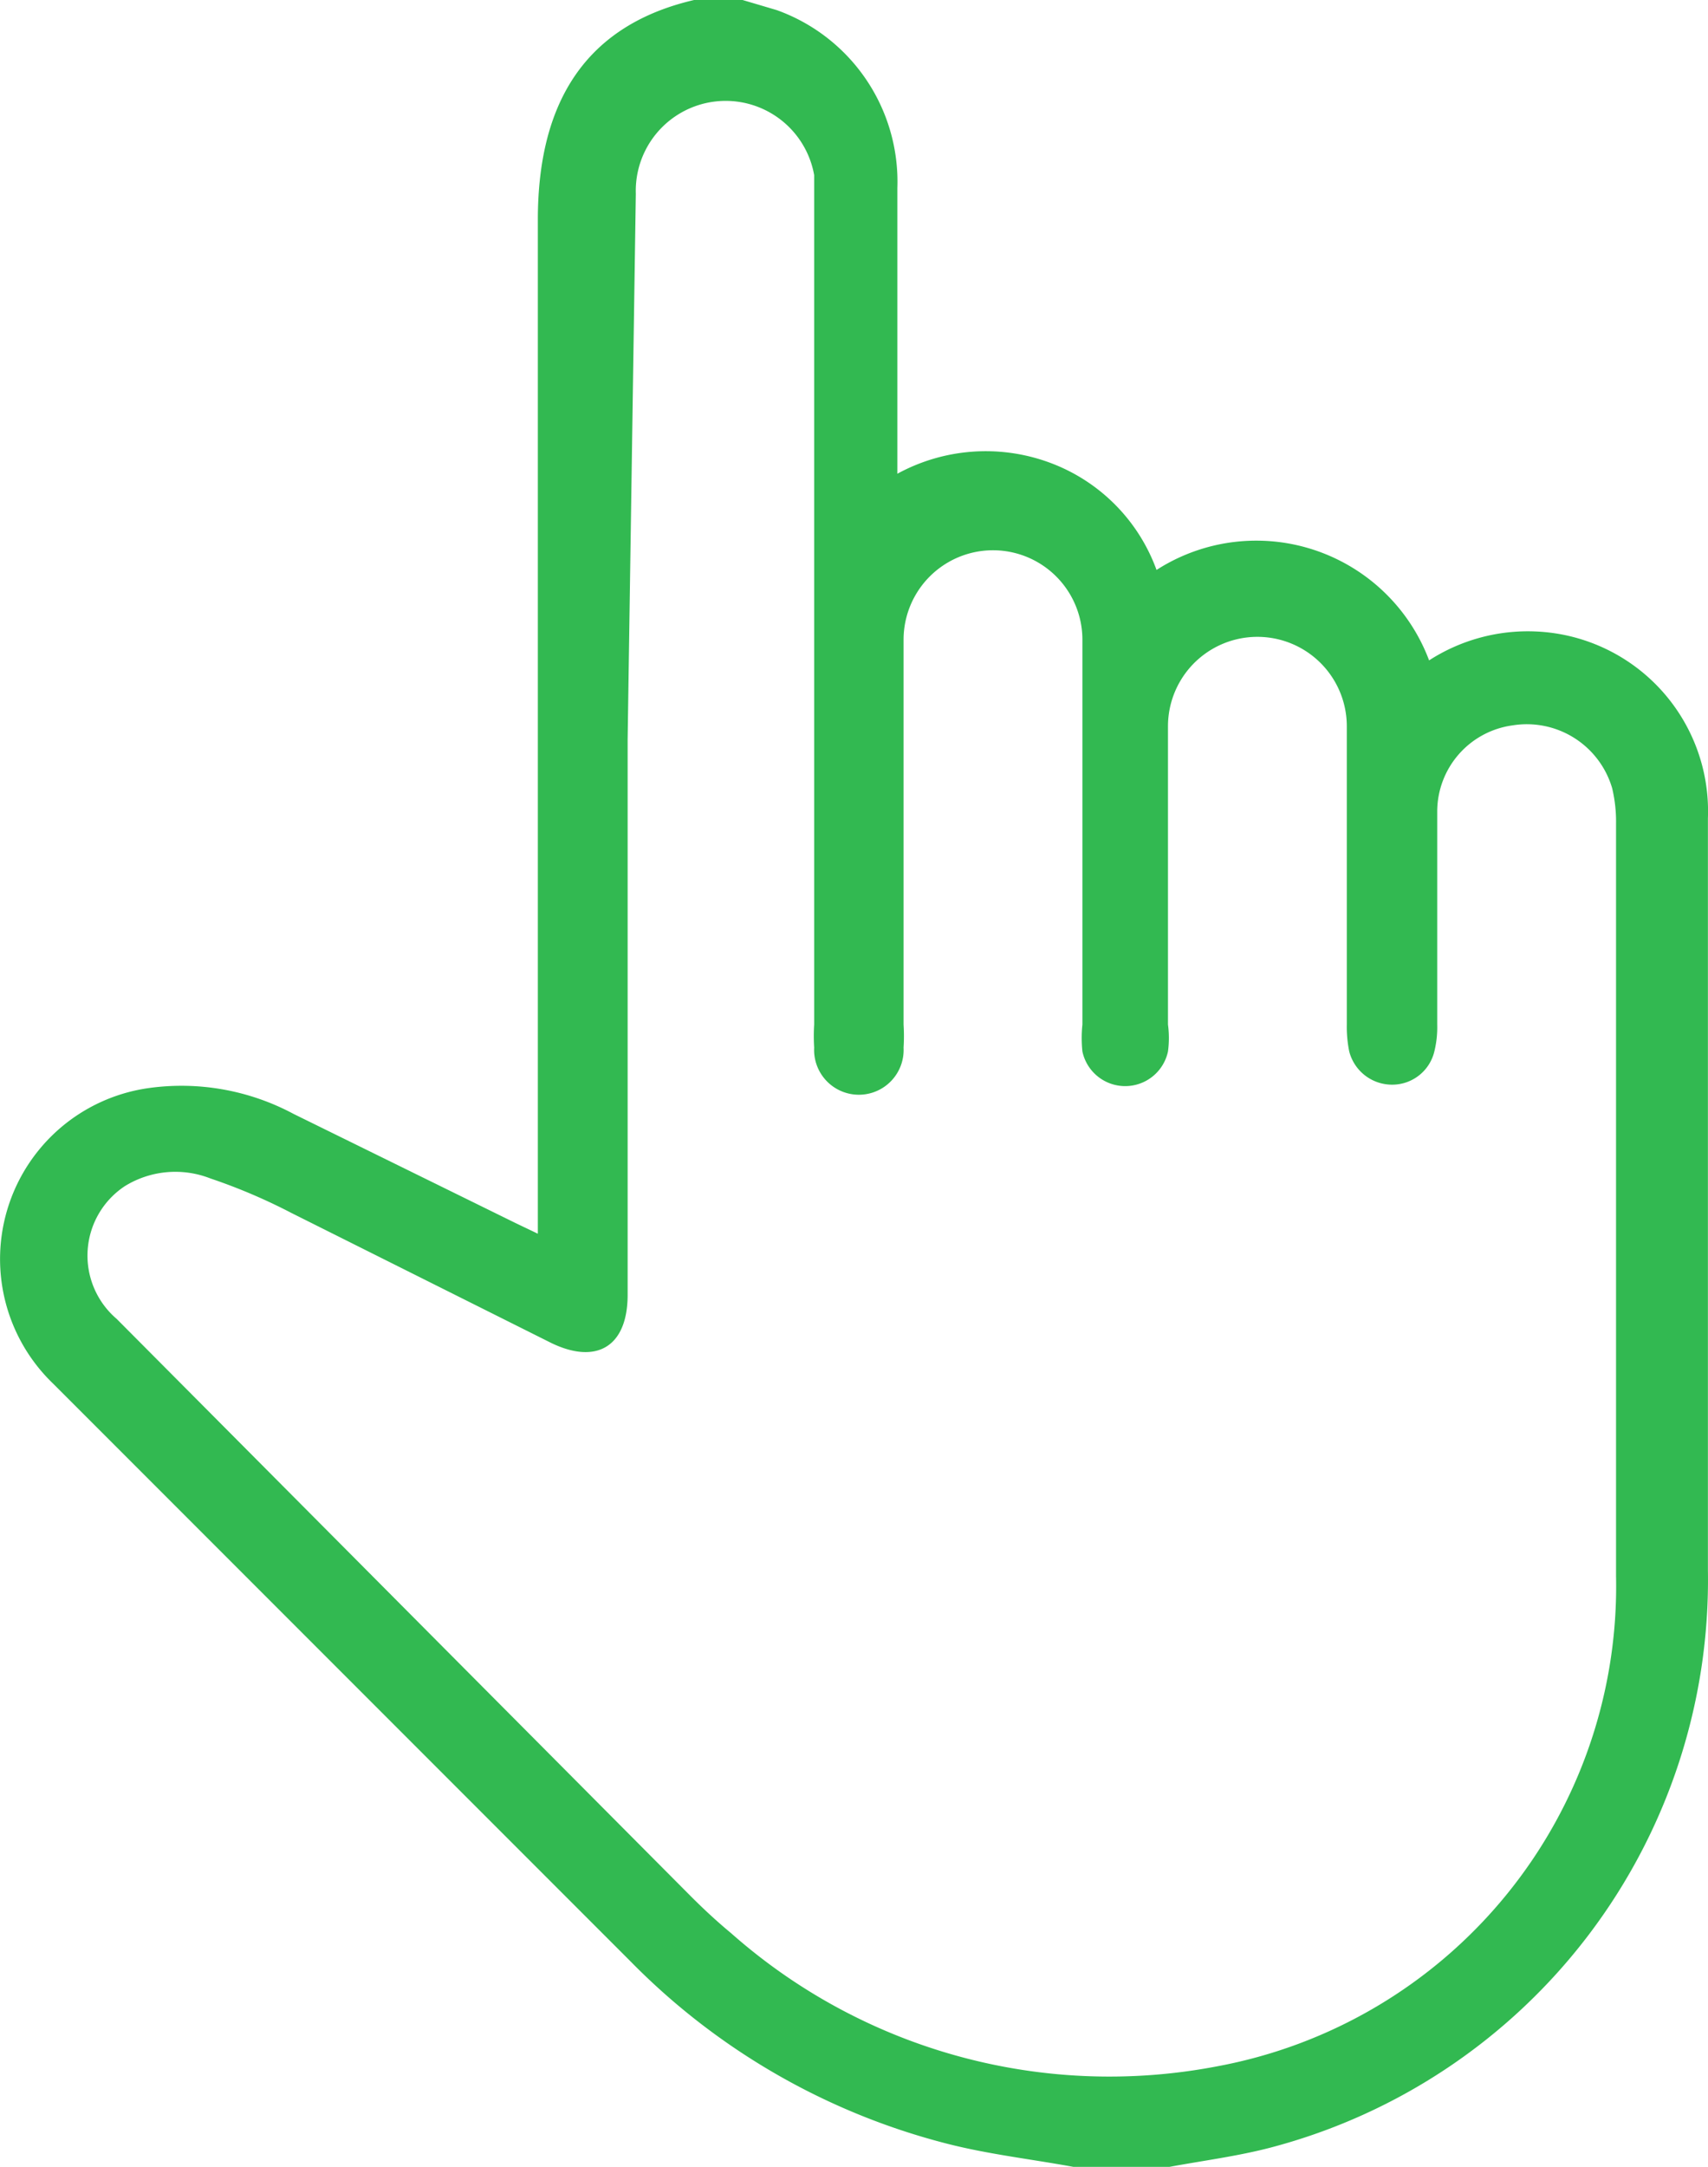
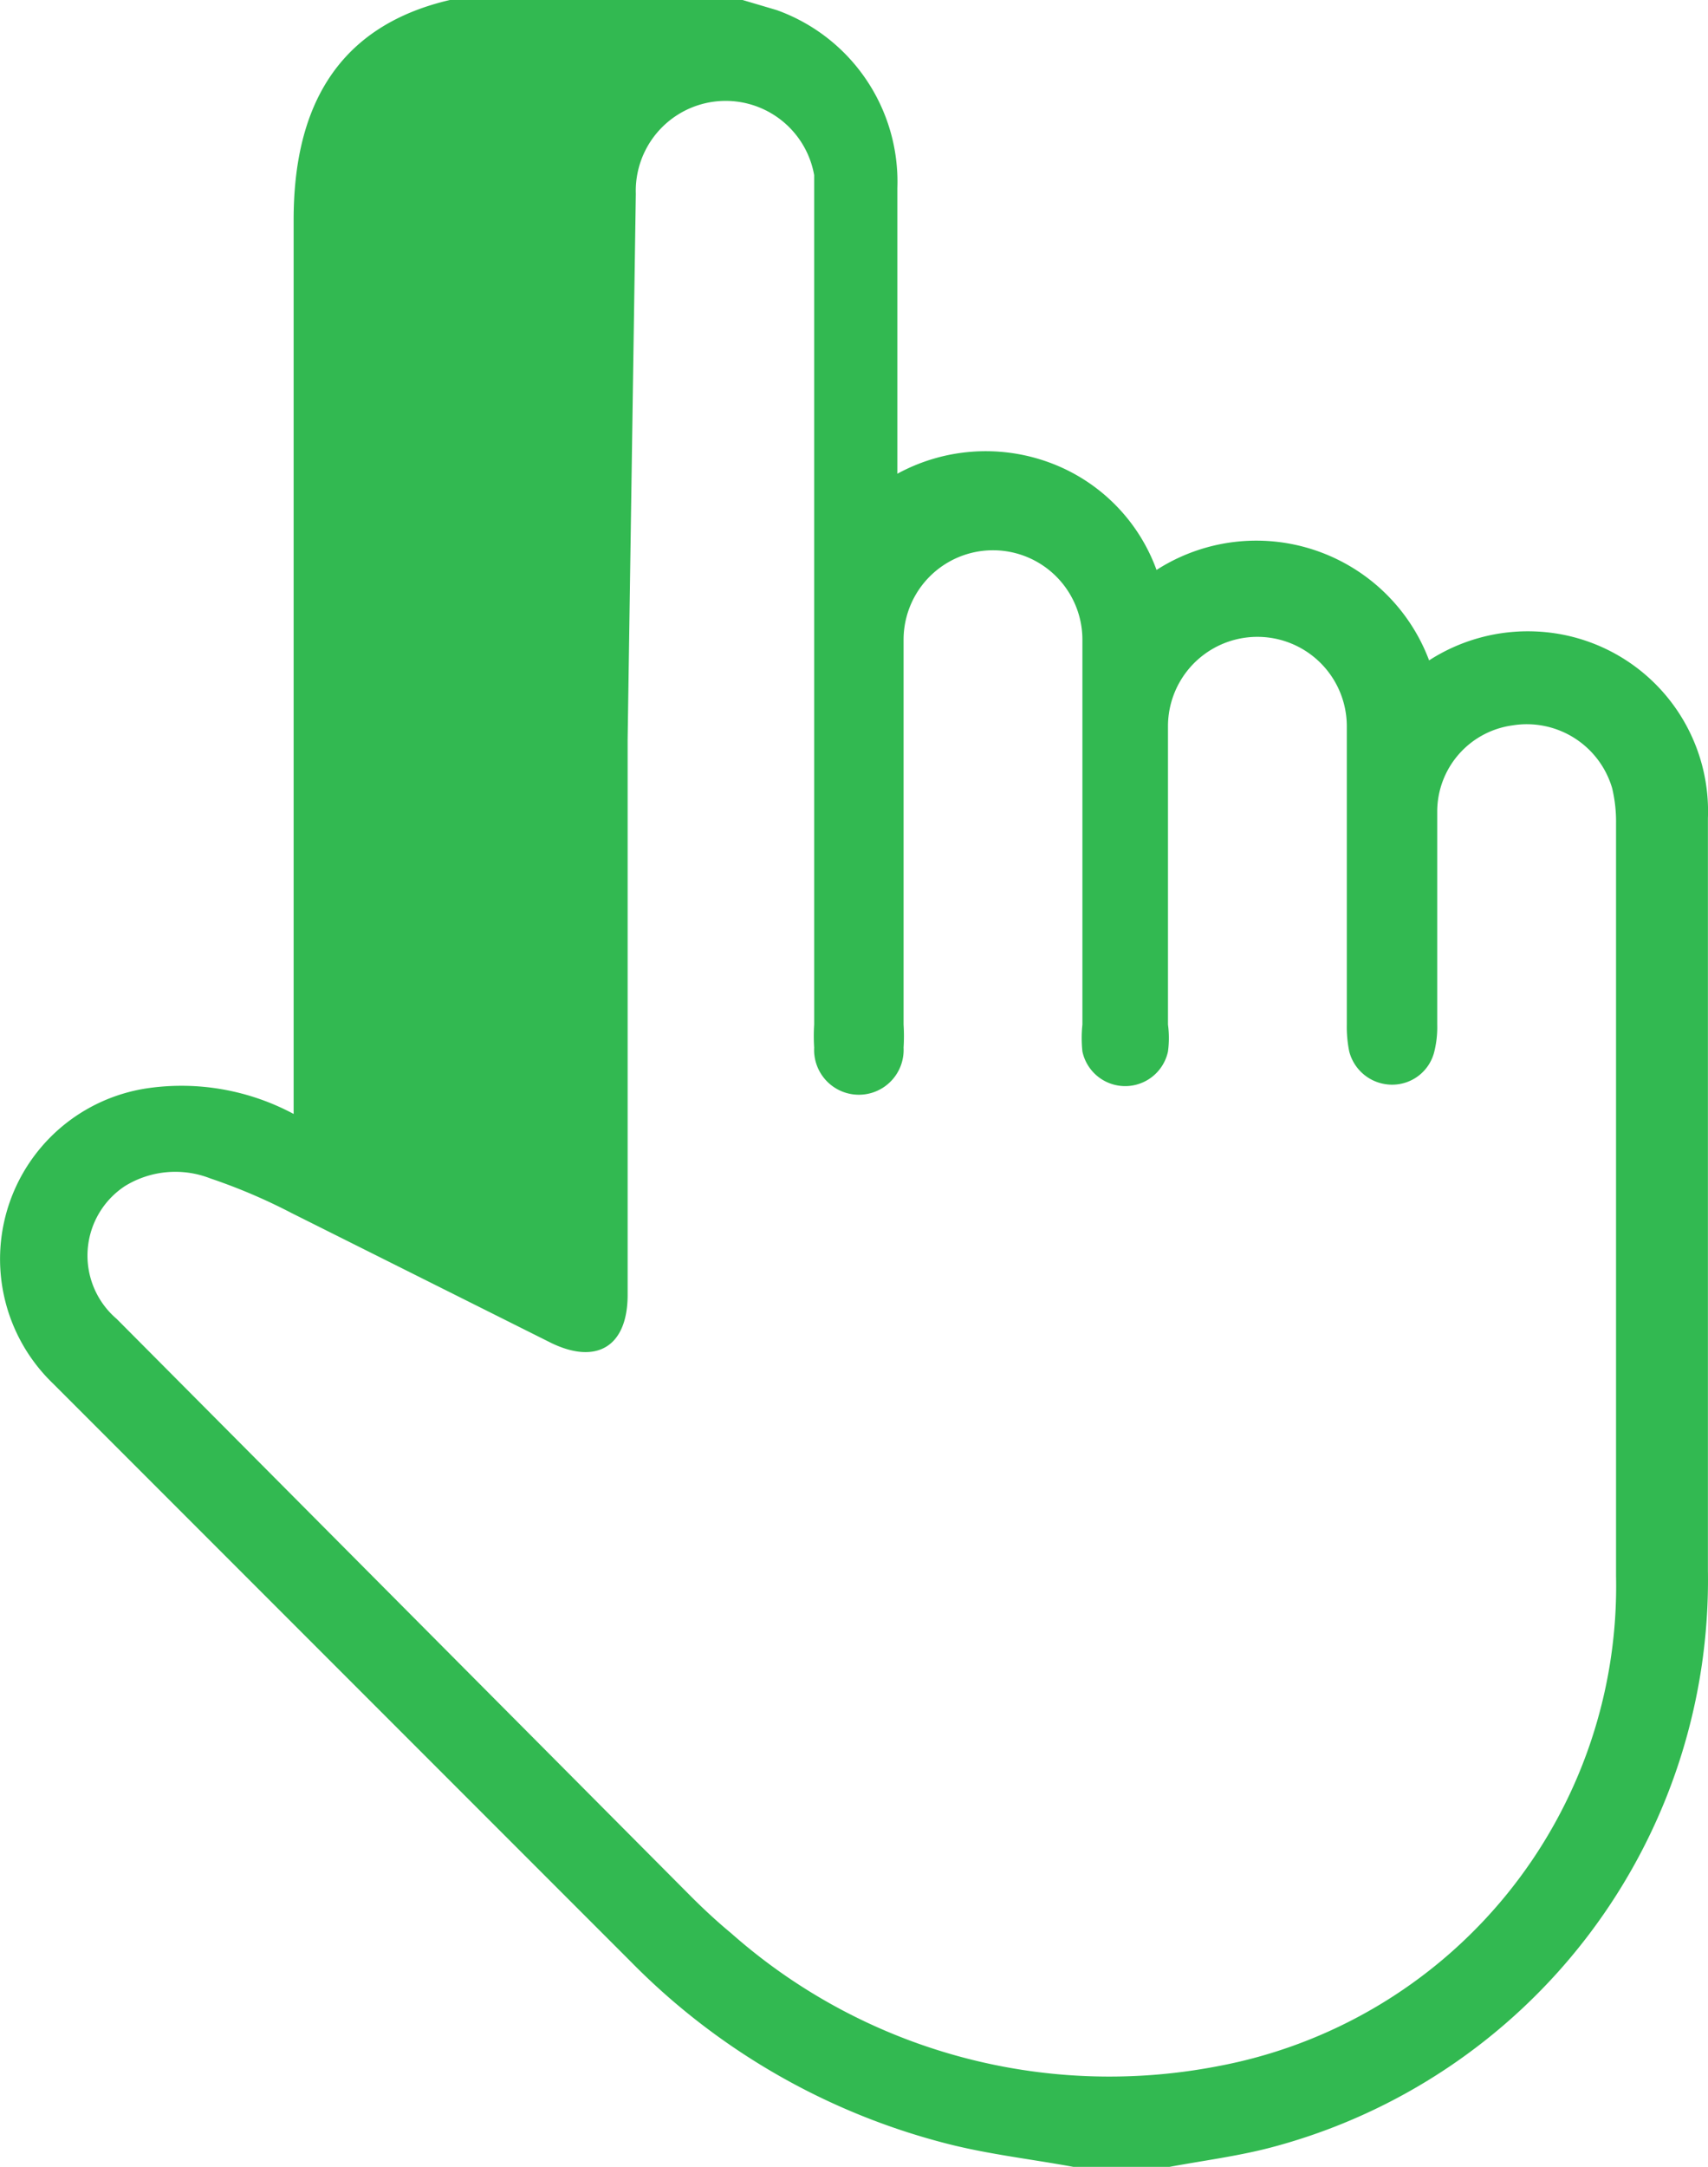
<svg xmlns="http://www.w3.org/2000/svg" width="141.173" height="179" viewBox="0 0 141.173 179">
-   <path id="icon-hand-green" d="M110.142,29.8l2.821.834a15.059,15.059,0,0,1,9.973,14.7v23.6a15.258,15.258,0,0,1,12.6-.914,14.86,14.86,0,0,1,8.821,8.861,15.258,15.258,0,0,1,22.529,7.47,15.059,15.059,0,0,1,8.9-2.384,14.86,14.86,0,0,1,14.145,15.417v62.143a48.475,48.475,0,0,1-36.158,47.68c-2.742.715-5.563,1.073-8.344,1.589h-7.947c-3.457-.636-6.993-1.033-10.41-1.907a56.183,56.183,0,0,1-26.224-15.1l-47.68-47.68a14.264,14.264,0,0,1,7.947-24.436,19.628,19.628,0,0,1,11.92,2.146l18.357,9.02,1.828.874V47.958c0-8.741,3.179-15.893,12.913-18.158Zm-9.5,61.071v45.892c0,4.252-2.543,5.8-6.318,3.973L72.871,130.008a47.32,47.32,0,0,0-6.715-2.861,7.947,7.947,0,0,0-7.073.636,6.874,6.874,0,0,0-.675,10.966l47.442,47.68c1.073,1.073,2.185,2.106,3.338,3.059A47.2,47.2,0,0,0,149.319,200.5a40.33,40.33,0,0,0,33.019-40.489V97.824a11.92,11.92,0,0,0-.318-2.9,7.351,7.351,0,0,0-8.225-5.205,7.192,7.192,0,0,0-6.238,7.073v17.642a8.3,8.3,0,0,1-.238,2.225A3.576,3.576,0,0,1,163.9,119.4a3.655,3.655,0,0,1-3.616-2.742,10.292,10.292,0,0,1-.2-2.225c0-8.225,0-16.41,0-24.635a7.39,7.39,0,1,0-14.781,0v24.635a8.3,8.3,0,0,1,0,2.225,3.616,3.616,0,0,1-7.073,0,10.527,10.527,0,0,1,0-2.225V82.646a7.39,7.39,0,0,0-14.781,0c0,10.529,0,21.059,0,31.787a15.3,15.3,0,0,1,0,1.907,3.7,3.7,0,1,1-7.39,0,15.3,15.3,0,0,1,0-1.907V44.263a7.43,7.43,0,0,0-14.741,1.55Z" transform="translate(-48.765 -29.8)" fill="#32b951" />
+   <path id="icon-hand-green" d="M110.142,29.8l2.821.834a15.059,15.059,0,0,1,9.973,14.7v23.6a15.258,15.258,0,0,1,12.6-.914,14.86,14.86,0,0,1,8.821,8.861,15.258,15.258,0,0,1,22.529,7.47,15.059,15.059,0,0,1,8.9-2.384,14.86,14.86,0,0,1,14.145,15.417v62.143a48.475,48.475,0,0,1-36.158,47.68c-2.742.715-5.563,1.073-8.344,1.589h-7.947c-3.457-.636-6.993-1.033-10.41-1.907a56.183,56.183,0,0,1-26.224-15.1l-47.68-47.68a14.264,14.264,0,0,1,7.947-24.436,19.628,19.628,0,0,1,11.92,2.146V47.958c0-8.741,3.179-15.893,12.913-18.158Zm-9.5,61.071v45.892c0,4.252-2.543,5.8-6.318,3.973L72.871,130.008a47.32,47.32,0,0,0-6.715-2.861,7.947,7.947,0,0,0-7.073.636,6.874,6.874,0,0,0-.675,10.966l47.442,47.68c1.073,1.073,2.185,2.106,3.338,3.059A47.2,47.2,0,0,0,149.319,200.5a40.33,40.33,0,0,0,33.019-40.489V97.824a11.92,11.92,0,0,0-.318-2.9,7.351,7.351,0,0,0-8.225-5.205,7.192,7.192,0,0,0-6.238,7.073v17.642a8.3,8.3,0,0,1-.238,2.225A3.576,3.576,0,0,1,163.9,119.4a3.655,3.655,0,0,1-3.616-2.742,10.292,10.292,0,0,1-.2-2.225c0-8.225,0-16.41,0-24.635a7.39,7.39,0,1,0-14.781,0v24.635a8.3,8.3,0,0,1,0,2.225,3.616,3.616,0,0,1-7.073,0,10.527,10.527,0,0,1,0-2.225V82.646a7.39,7.39,0,0,0-14.781,0c0,10.529,0,21.059,0,31.787a15.3,15.3,0,0,1,0,1.907,3.7,3.7,0,1,1-7.39,0,15.3,15.3,0,0,1,0-1.907V44.263a7.43,7.43,0,0,0-14.741,1.55Z" transform="translate(-48.765 -29.8)" fill="#32b951" />
</svg>